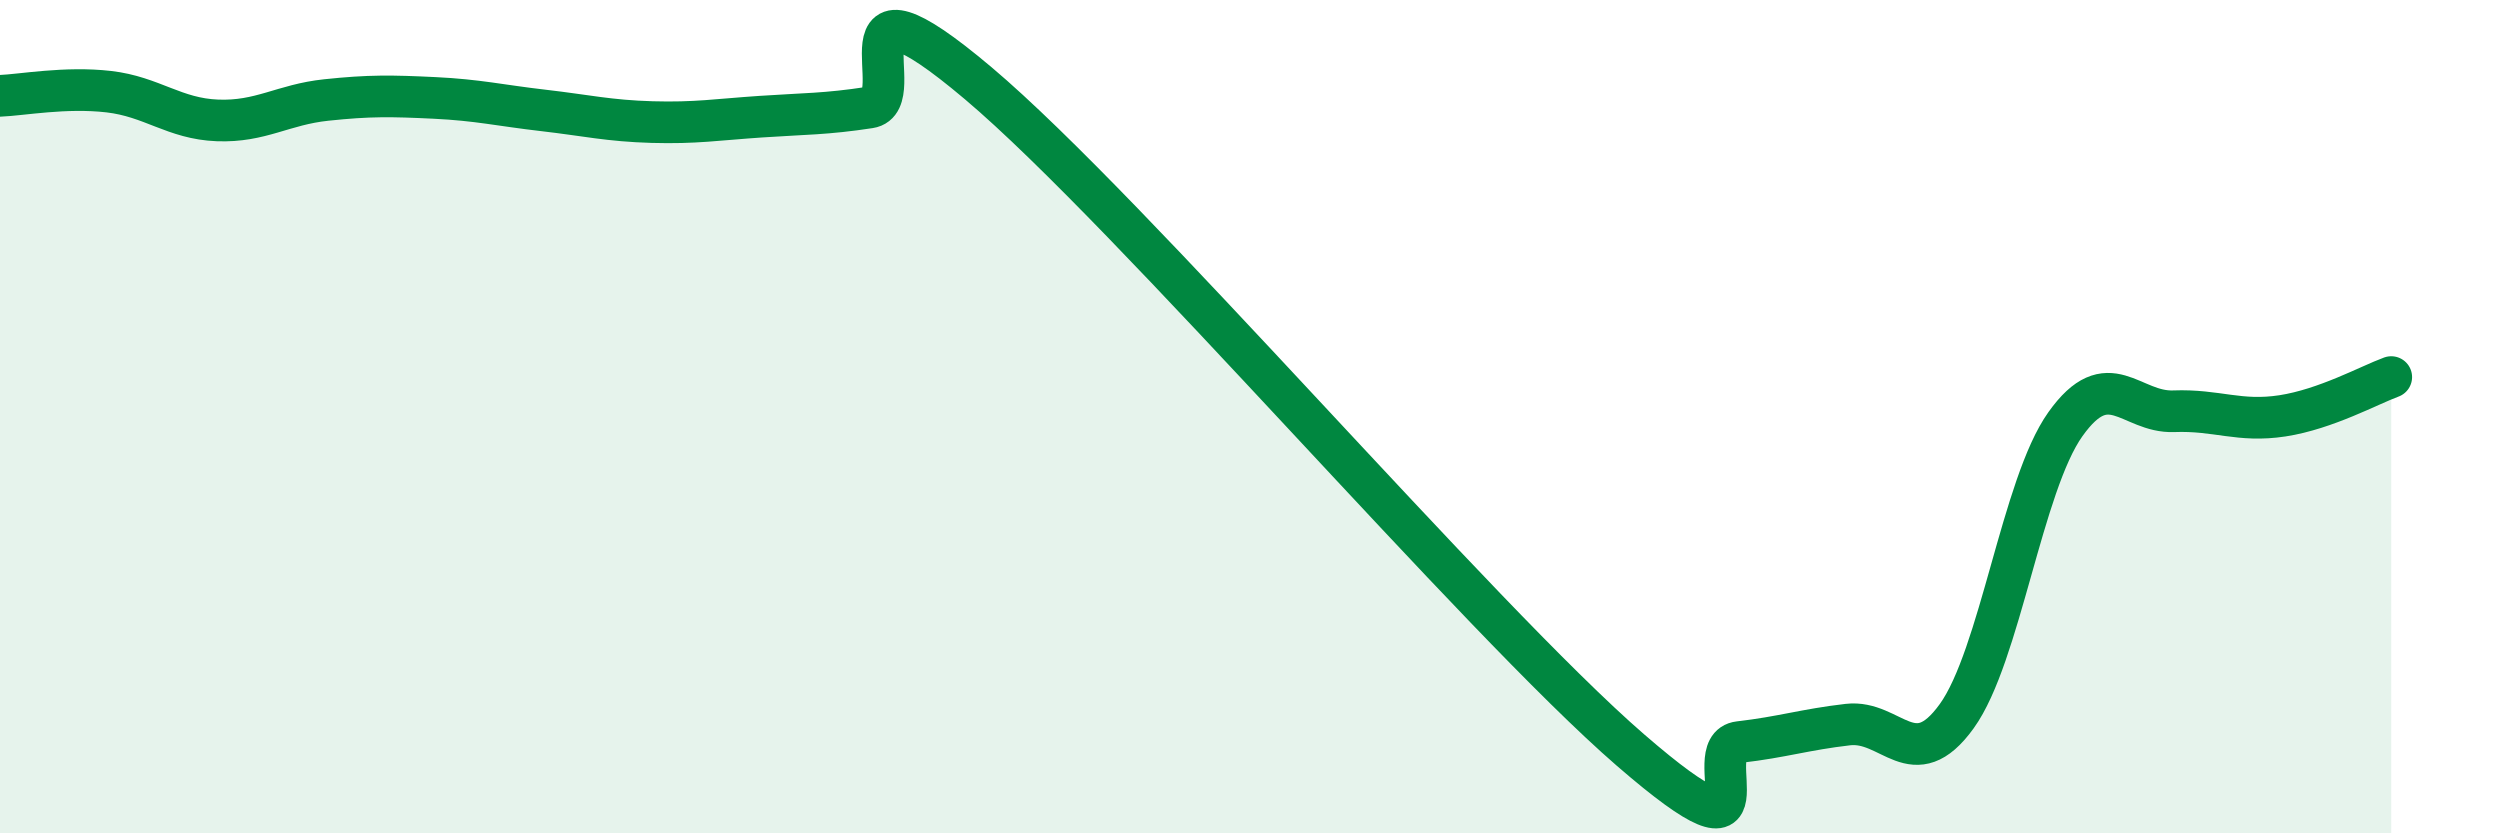
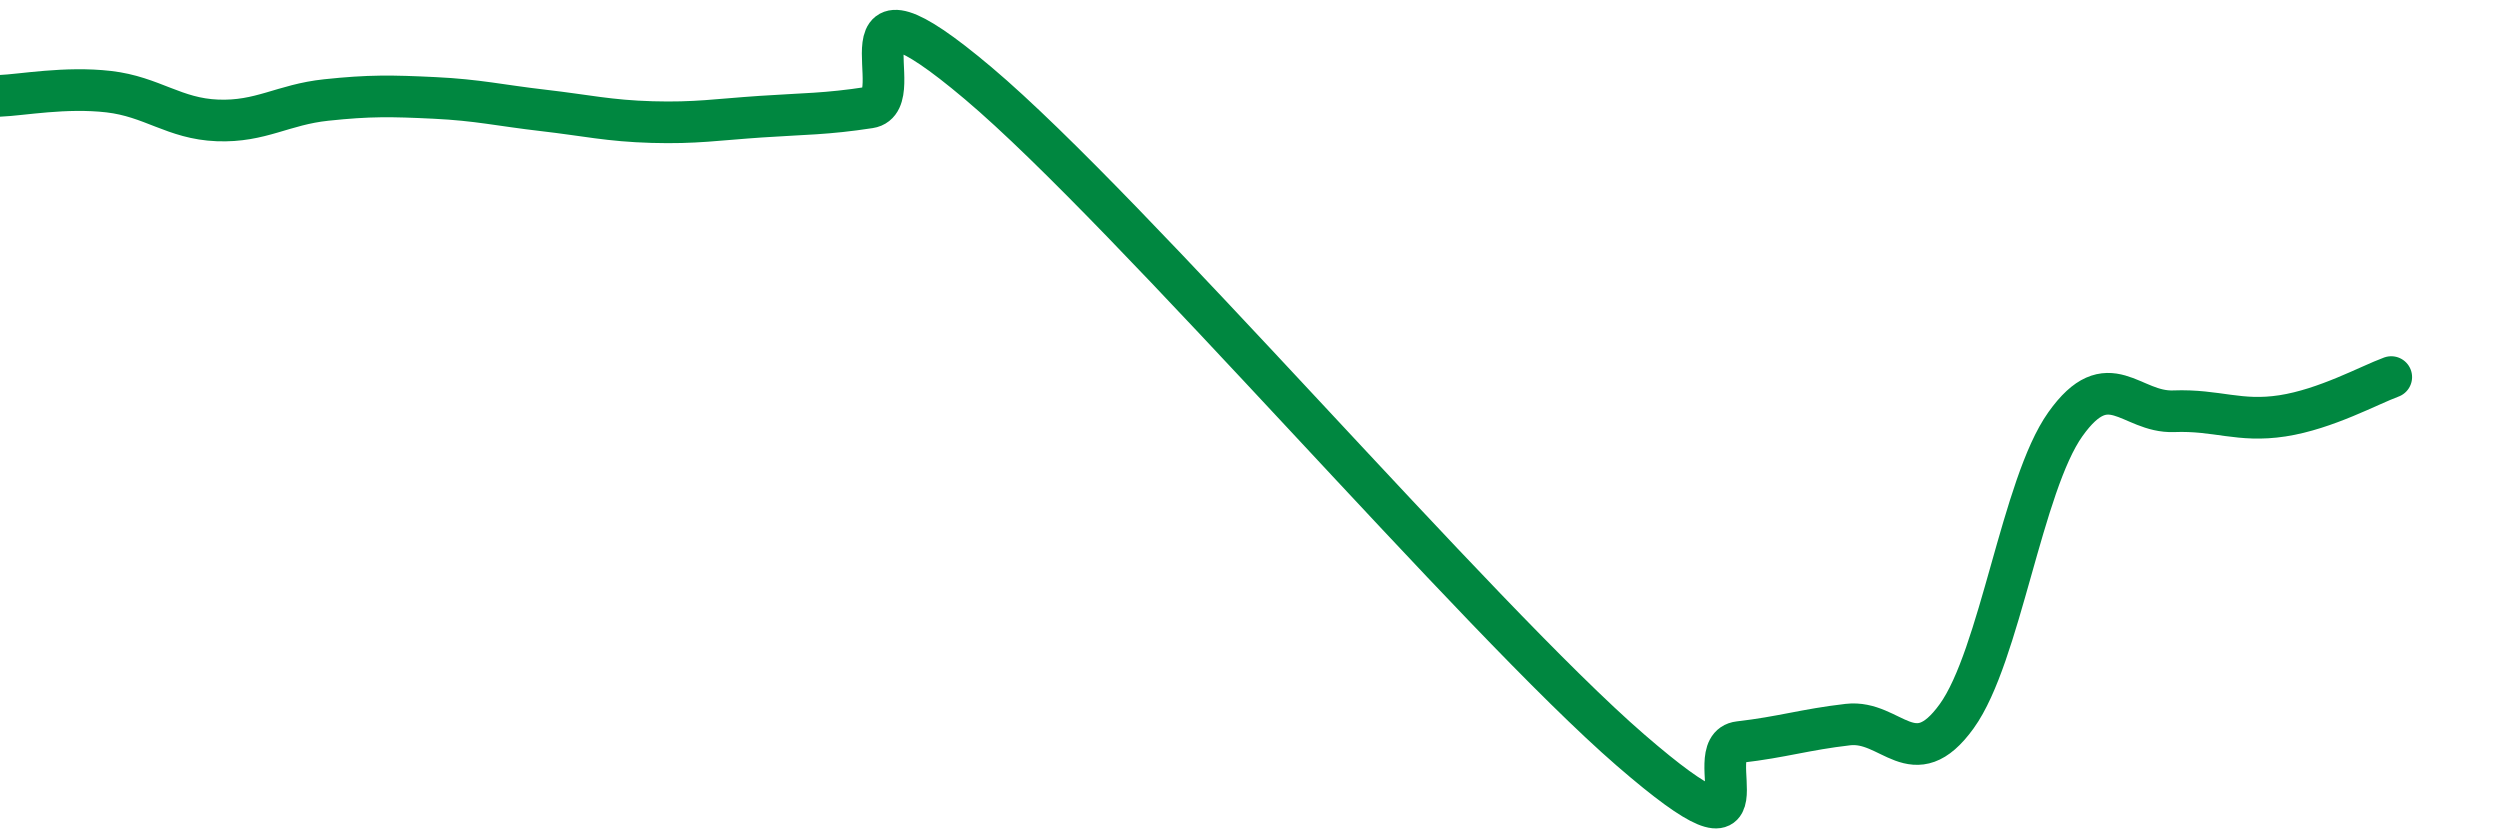
<svg xmlns="http://www.w3.org/2000/svg" width="60" height="20" viewBox="0 0 60 20">
-   <path d="M 0,2.3 C 0.52,2.28 1.57,2.08 2.61,2.2 C 3.65,2.32 4.18,2.85 5.22,2.89 C 6.26,2.93 6.79,2.51 7.83,2.4 C 8.87,2.29 9.39,2.3 10.43,2.35 C 11.47,2.4 12,2.53 13.04,2.65 C 14.08,2.77 14.61,2.9 15.65,2.93 C 16.69,2.96 17.22,2.87 18.26,2.8 C 19.3,2.73 19.83,2.74 20.87,2.58 C 21.91,2.42 19.83,-1.08 23.48,2 C 27.13,5.08 35.48,14.84 39.13,18 C 42.78,21.16 40.7,17.93 41.74,17.81 C 42.78,17.69 43.31,17.51 44.35,17.39 C 45.39,17.27 45.92,18.63 46.96,17.19 C 48,15.75 48.53,11.64 49.57,10.18 C 50.61,8.72 51.13,9.91 52.17,9.87 C 53.21,9.83 53.74,10.14 54.78,9.98 C 55.82,9.82 56.87,9.24 57.39,9.05L57.39 20L0 20Z" fill="#008740" opacity="0.1" stroke-linecap="round" stroke-linejoin="round" />
  <path d="M 0,2.3 C 0.52,2.28 1.57,2.08 2.61,2.2 C 3.65,2.32 4.18,2.85 5.22,2.89 C 6.26,2.93 6.79,2.51 7.83,2.4 C 8.87,2.29 9.39,2.3 10.43,2.35 C 11.47,2.4 12,2.53 13.04,2.65 C 14.08,2.77 14.61,2.9 15.65,2.93 C 16.69,2.96 17.22,2.87 18.26,2.8 C 19.3,2.73 19.83,2.74 20.87,2.58 C 21.91,2.42 19.83,-1.08 23.48,2 C 27.13,5.08 35.48,14.84 39.13,18 C 42.78,21.16 40.7,17.93 41.74,17.81 C 42.78,17.69 43.31,17.51 44.35,17.39 C 45.39,17.27 45.92,18.63 46.96,17.19 C 48,15.75 48.53,11.64 49.57,10.18 C 50.61,8.72 51.13,9.91 52.17,9.87 C 53.21,9.83 53.74,10.14 54.78,9.98 C 55.82,9.82 56.87,9.24 57.39,9.05" stroke="#008740" stroke-width="1" fill="none" stroke-linecap="round" stroke-linejoin="round" />
</svg>